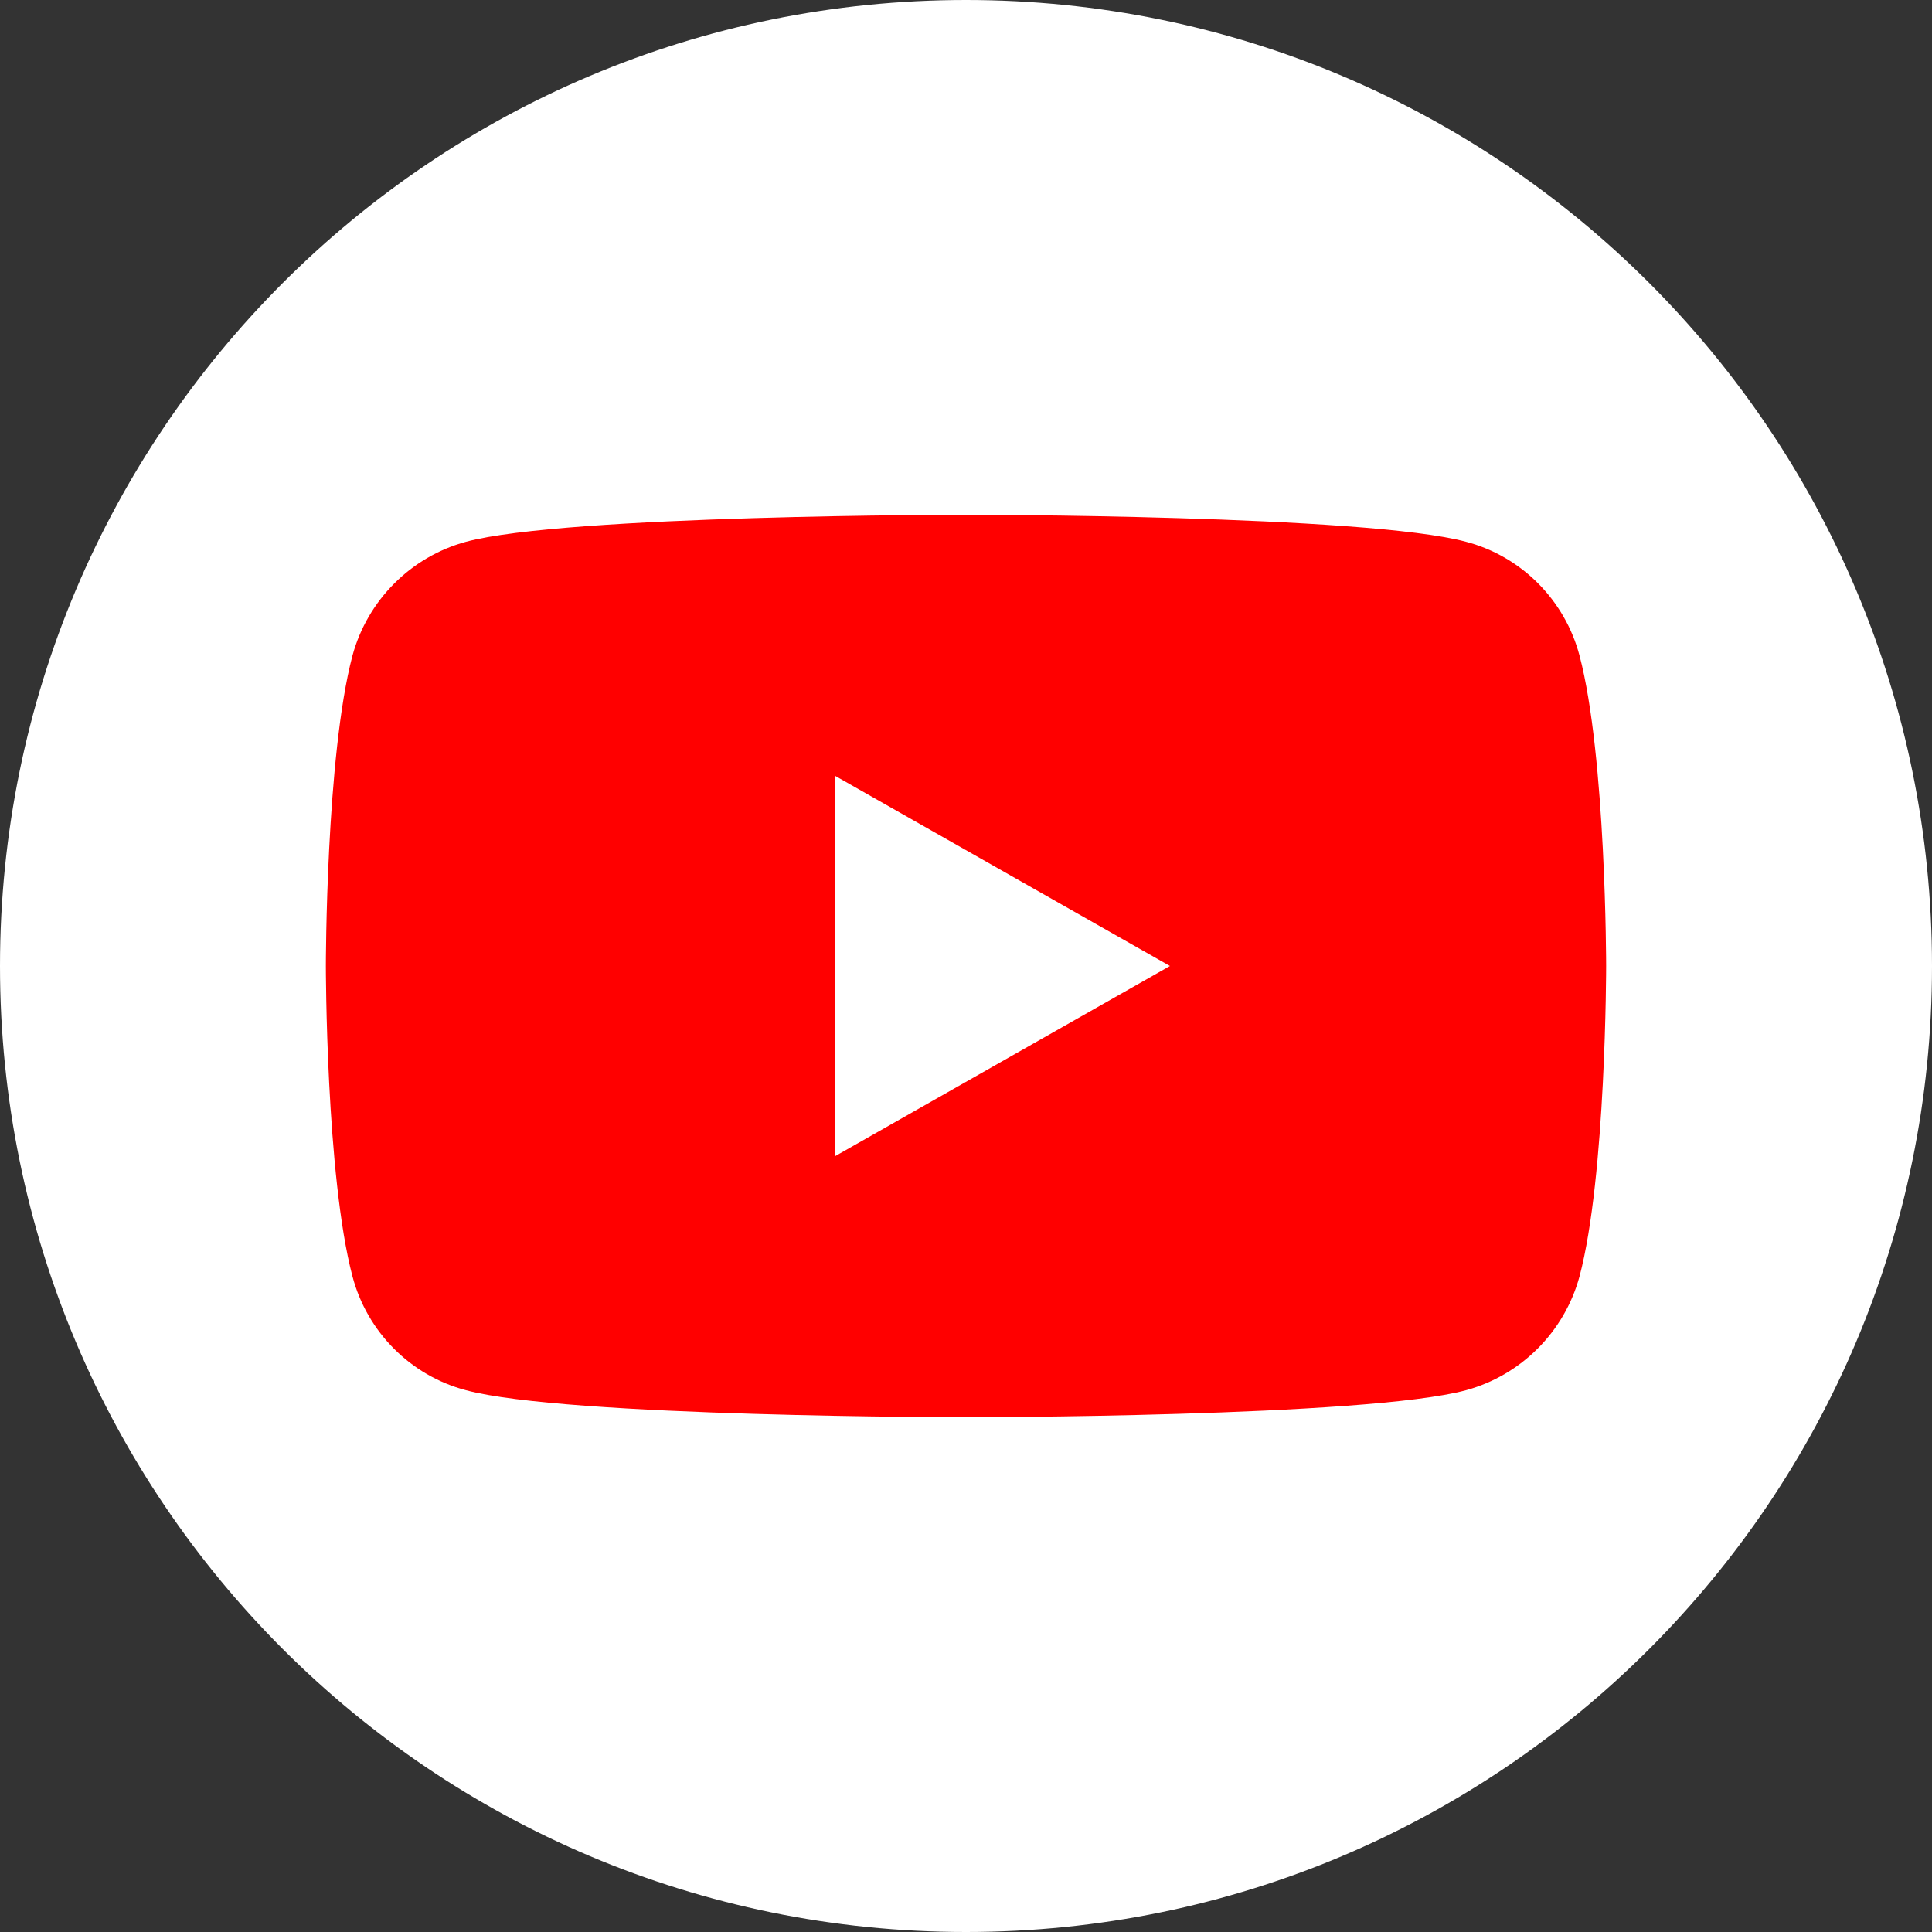
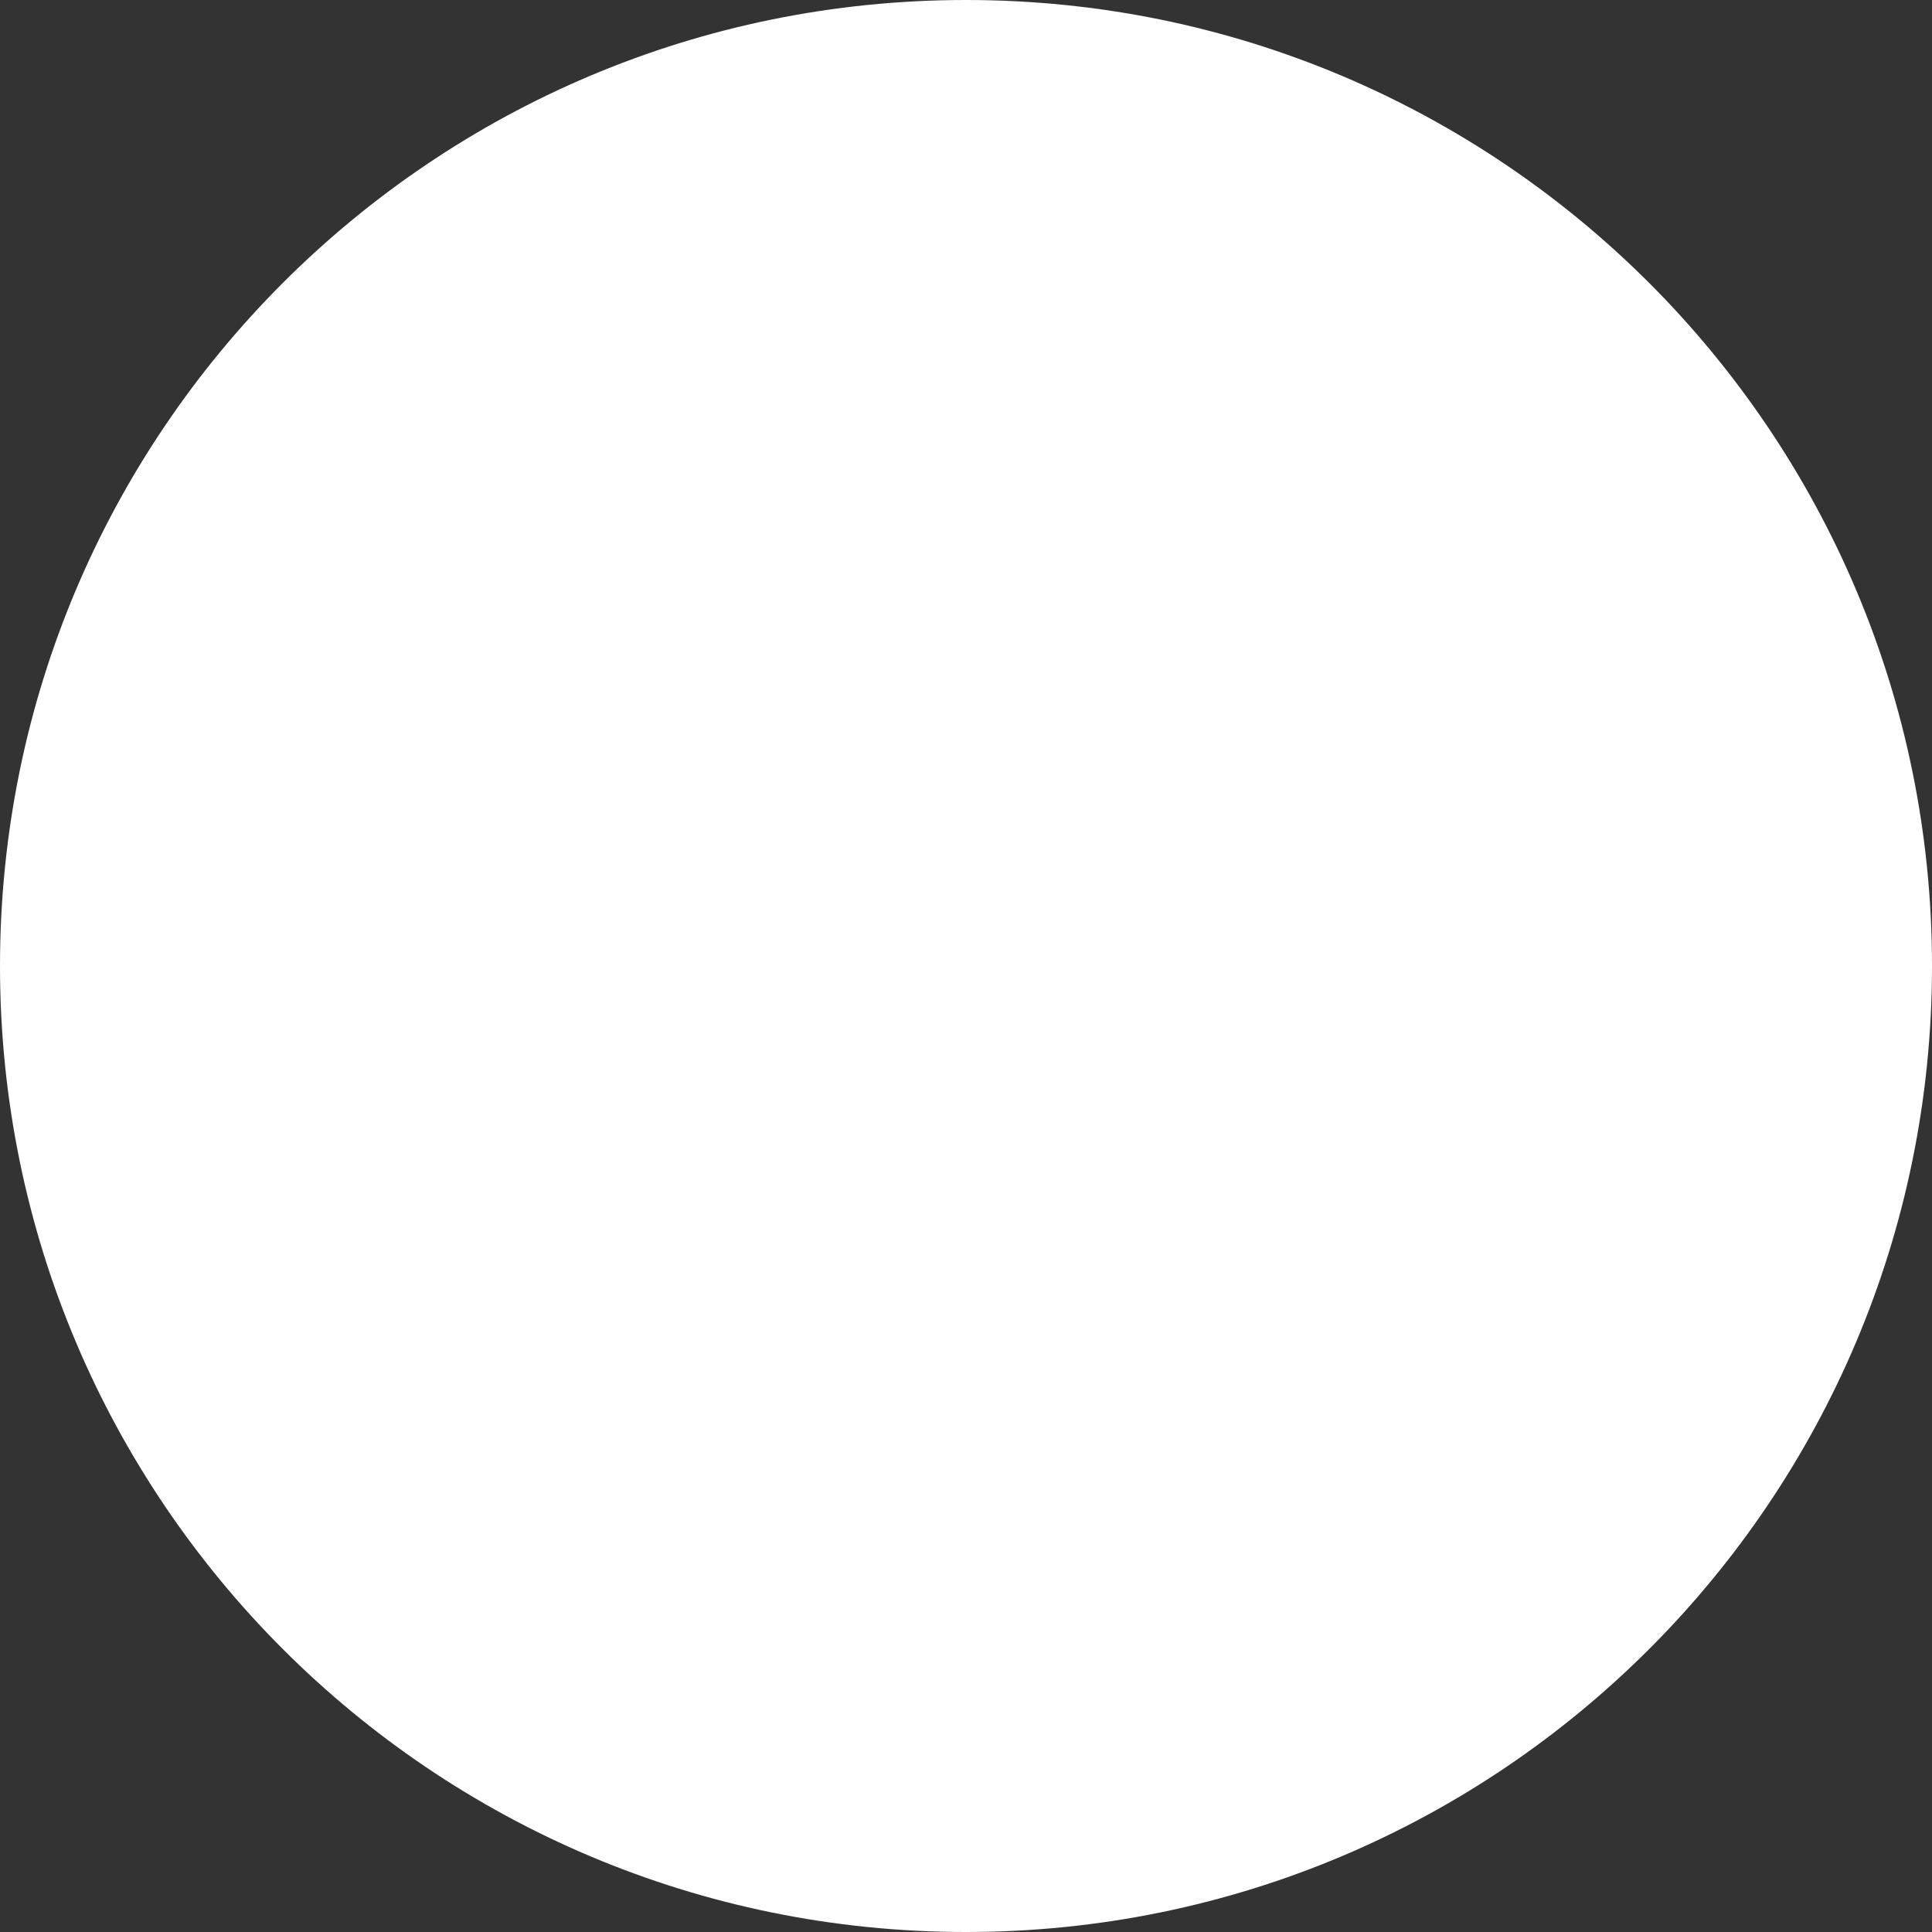
<svg xmlns="http://www.w3.org/2000/svg" id="_レイヤー_2" viewBox="0 0 45 45">
  <rect x="0" y="0" width="45" height="45" fill="#333333" stroke="none" />
  <defs>
    <style>.cls-1{fill:#fff;}.cls-2{fill:red;}</style>
  </defs>
  <g id="_レイヤー_1-2">
    <path id="Blue" class="cls-1" d="m22.5,45c12.43,0,22.5-10.07,22.5-22.5h0C45,10.07,34.93,0,22.5,0h0C10.07,0,0,10.07,0,22.5h0c0,12.43,10.07,22.5,22.5,22.5h0Z" />
-     <path class="cls-2" d="m36.79,15.27c-.34-1.29-1.35-2.31-2.64-2.65-2.33-.63-11.65-.63-11.65-.63,0,0-9.33,0-11.65.63-1.28.35-2.29,1.36-2.64,2.65-.62,2.34-.62,7.23-.62,7.23,0,0,0,4.88.62,7.23.34,1.29,1.35,2.31,2.64,2.65,2.33.63,11.65.63,11.65.63,0,0,9.33,0,11.65-.63,1.28-.35,2.29-1.36,2.64-2.65.62-2.34.62-7.23.62-7.23,0,0,0-4.88-.62-7.23Z" />
    <polygon class="cls-1" points="19.45 26.93 27.25 22.5 19.45 18.07 19.45 26.93" />
  </g>
</svg>